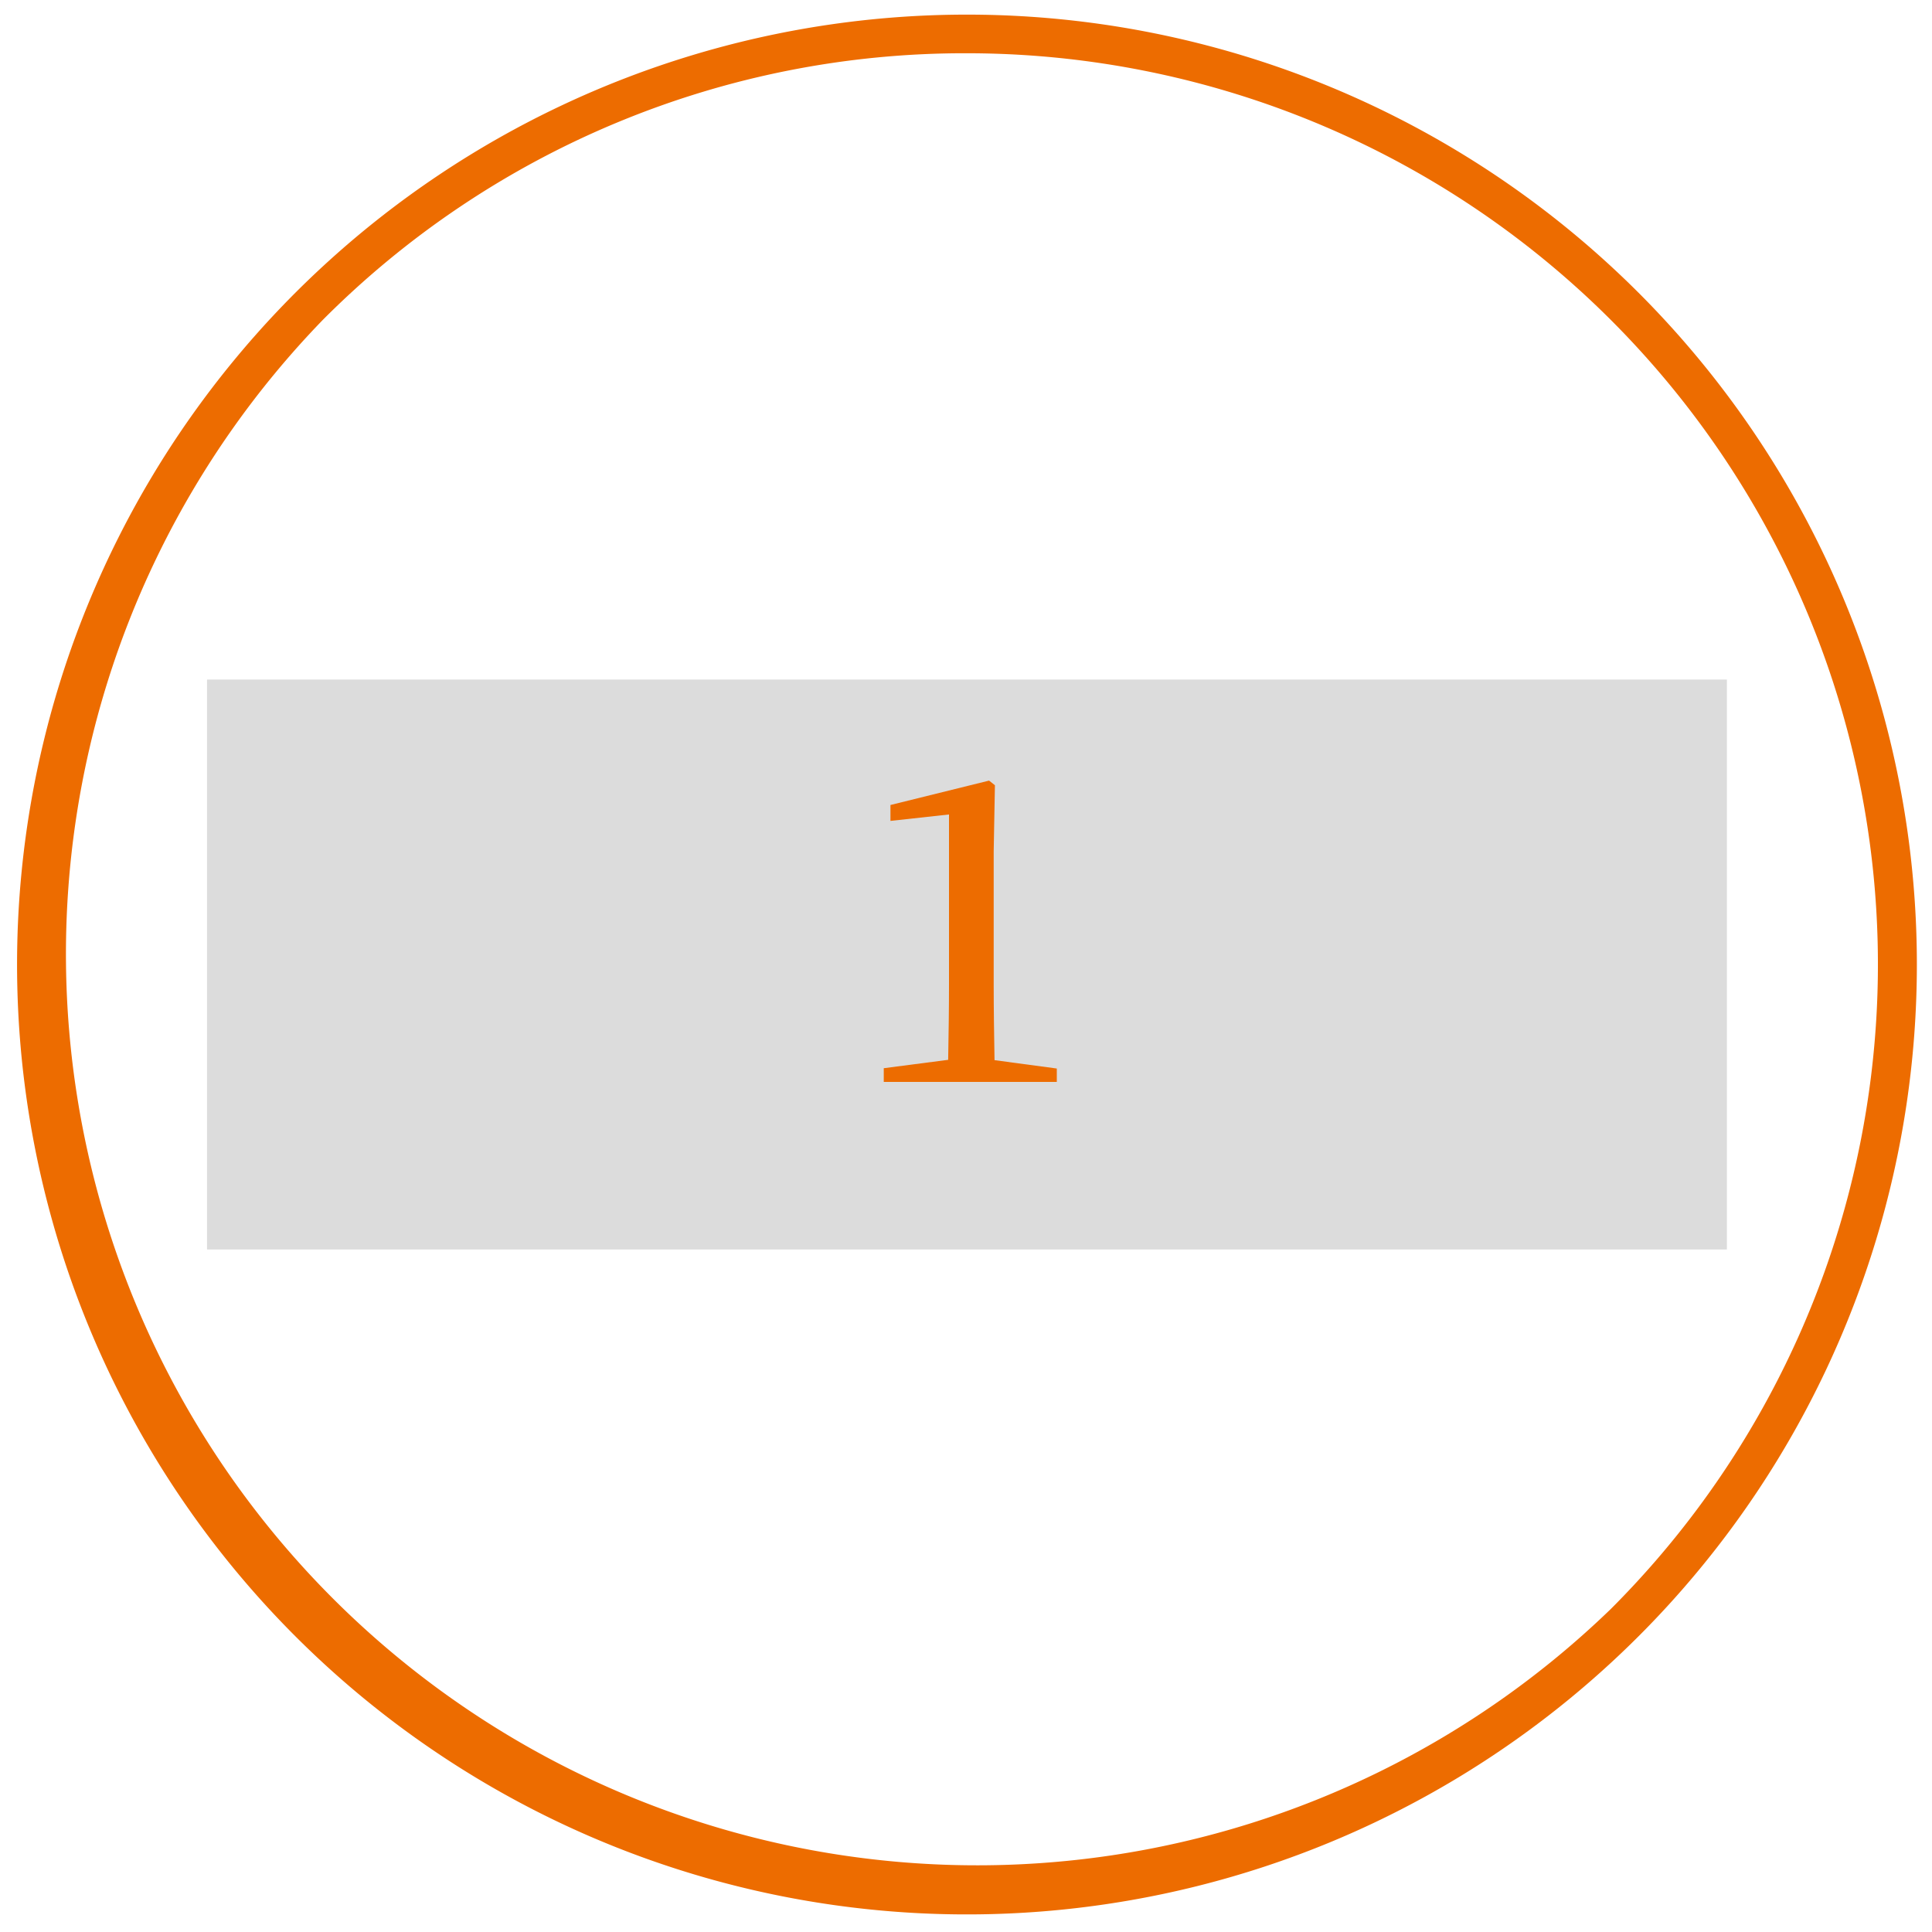
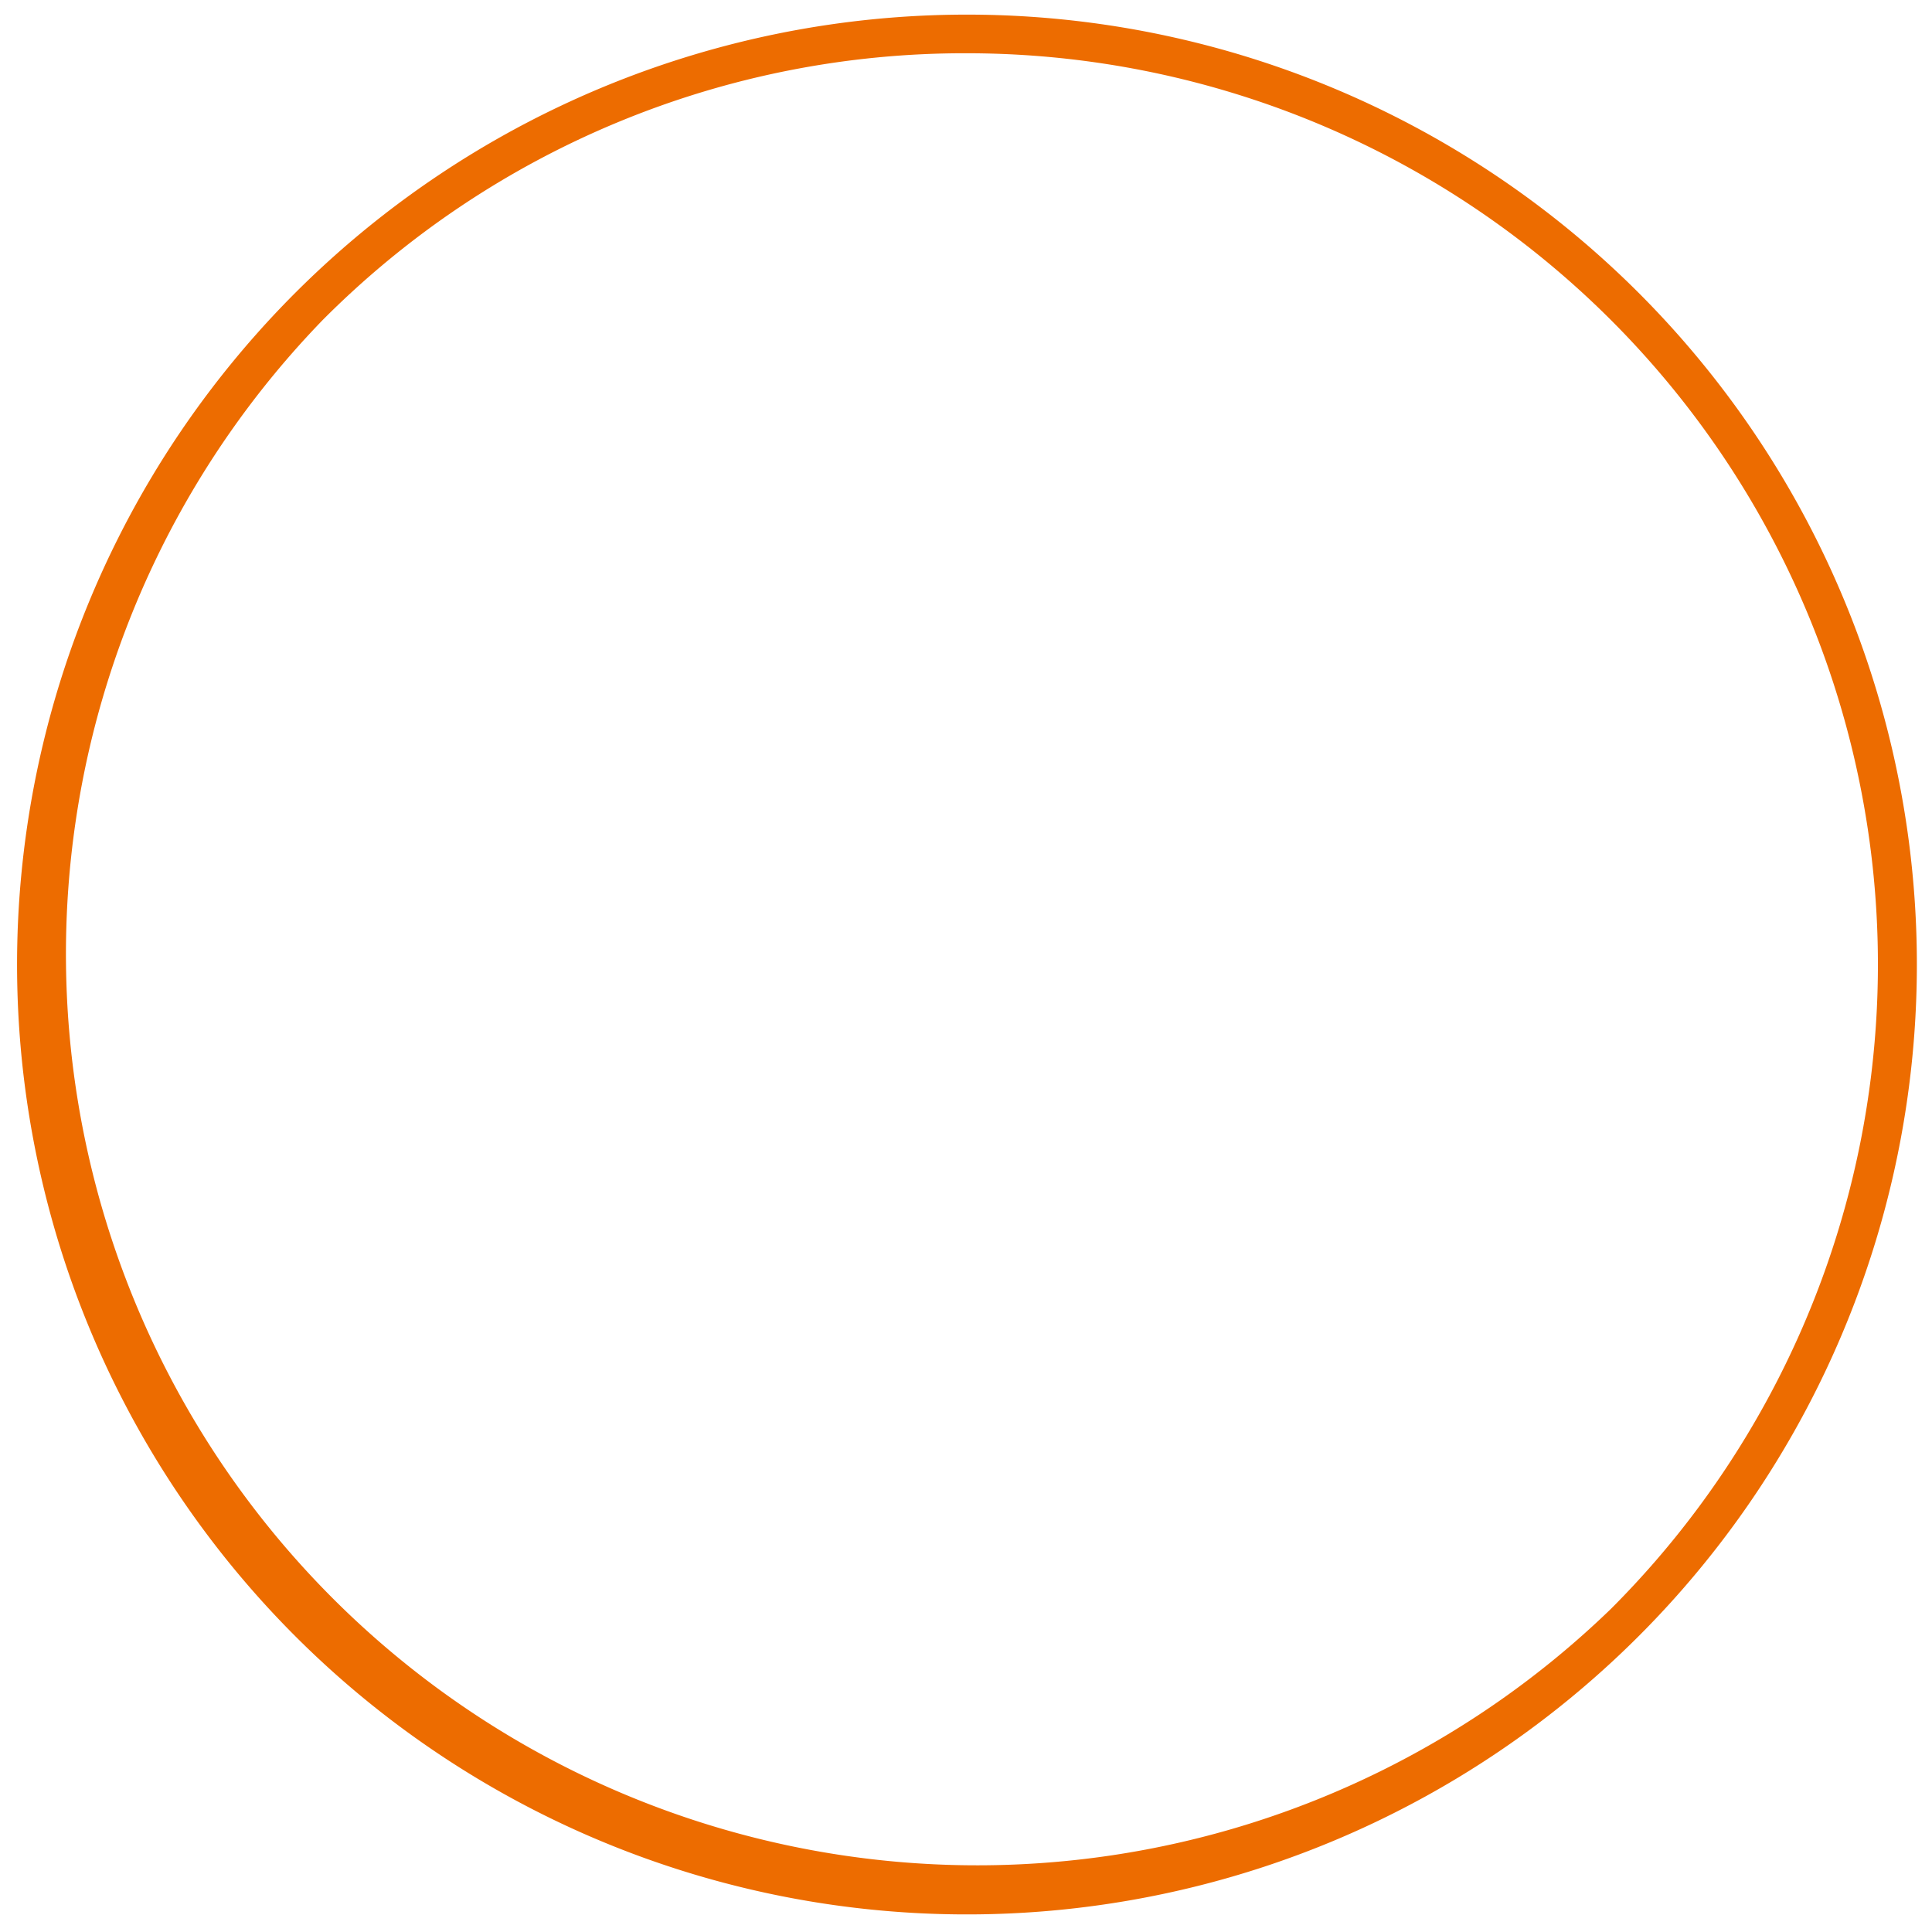
<svg xmlns="http://www.w3.org/2000/svg" viewBox="0 0 300 300">
  <defs>
    <style>.cls-1{fill:none}.cls-2{fill:#ed6c00}.cls-3{fill:#dcdcdc}</style>
  </defs>
  <title>n_04</title>
  <g id="_300_300px" data-name="300×300px">
-     <path d="M0 0h300v300H0z" class="cls-1" />
-   </g>
+     </g>
  <g id="n_04">
    <path d="M150.15 8.27a141.49 141.49 0 0 1 100 241.55A141.5 141.5 0 0 1 50.09 49.71 140.56 140.56 0 0 1 150.15 8.27m0-6a147.5 147.5 0 1 0 147.5 147.5 147.5 147.5 0 0 0-147.5-147.5z" class="cls-2" />
-     <path d="M32.15 105.52h236v88.5h-236z" class="cls-3" />
-     <path d="M153.59 121.21L138.27 125v2.47l9.09-1v26.42c0 3.83-.06 7.79-.13 11.68l-10 1.3V168h26.87v-2.08l-9.67-1.3c-.07-4-.13-7.85-.13-11.68v-20.76l.19-10.25-.91-.72z" class="cls-2" />
  </g>
</svg>